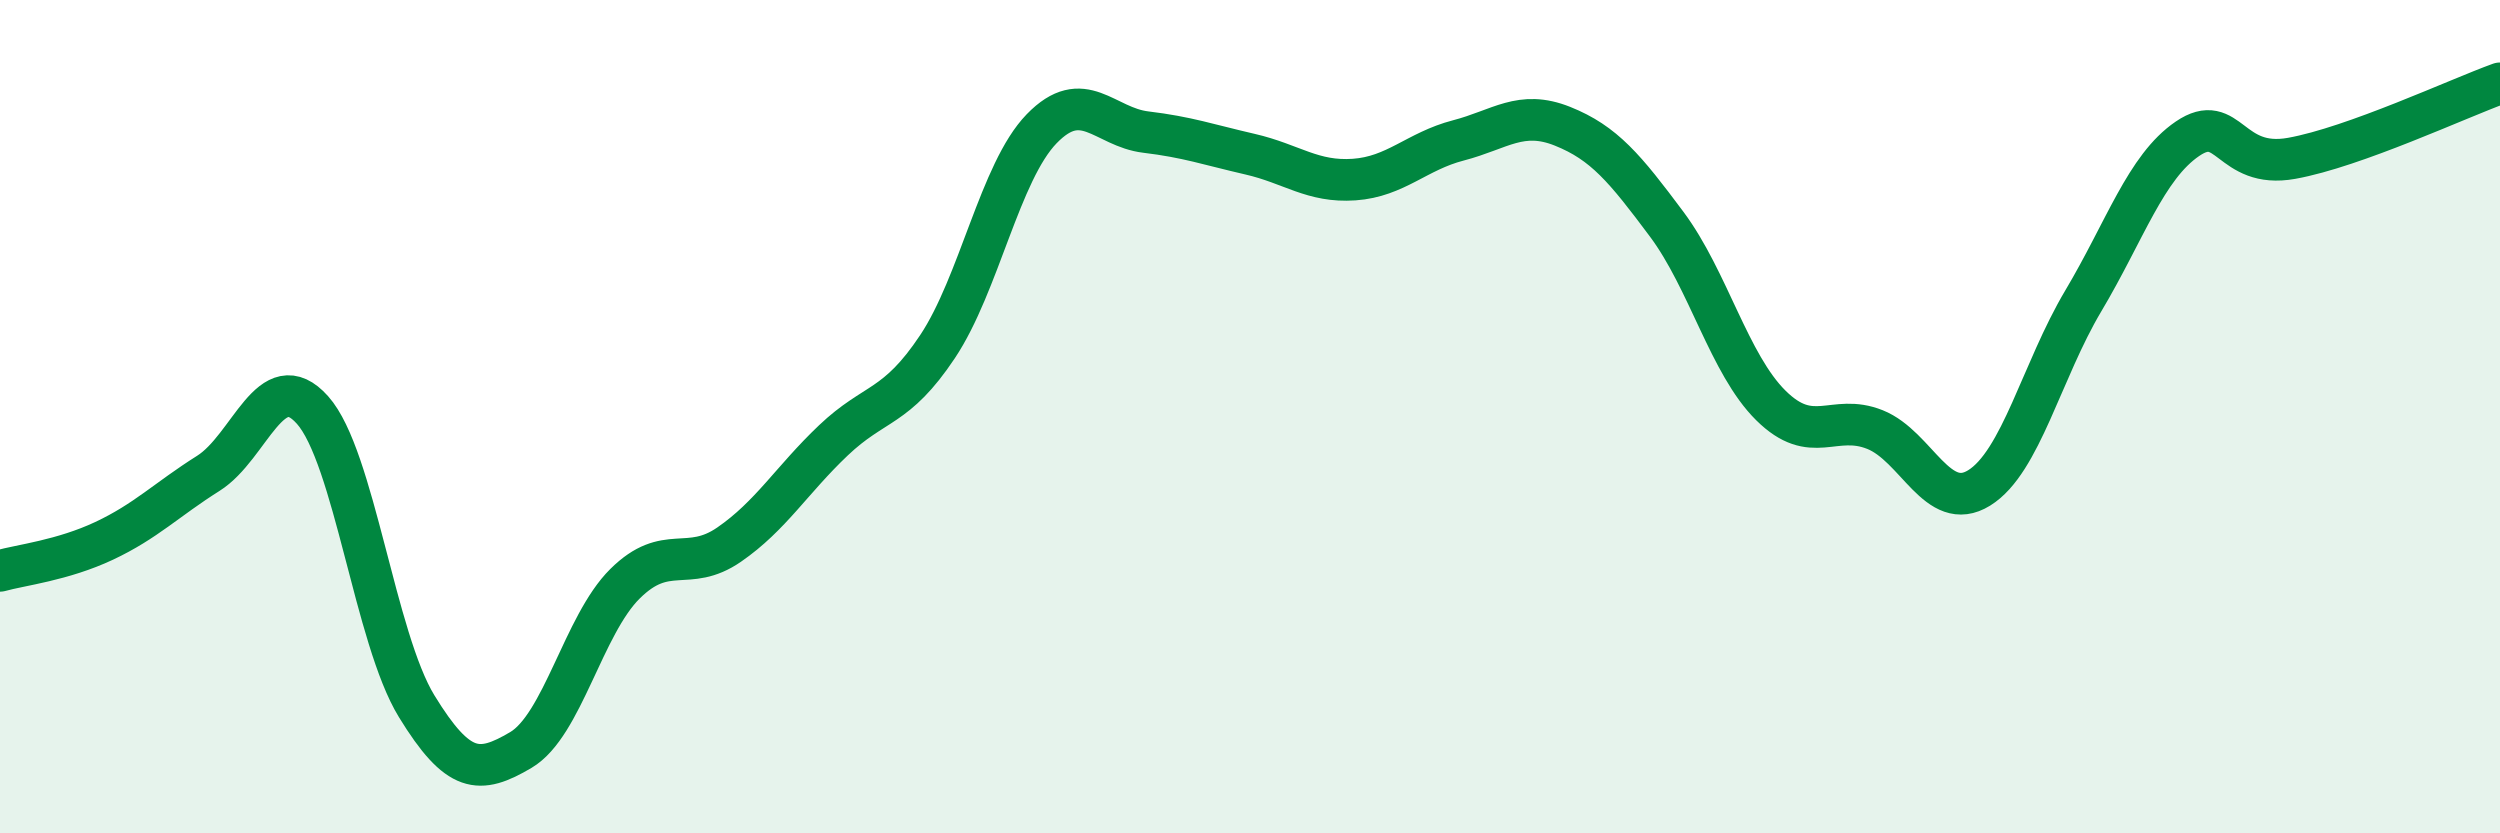
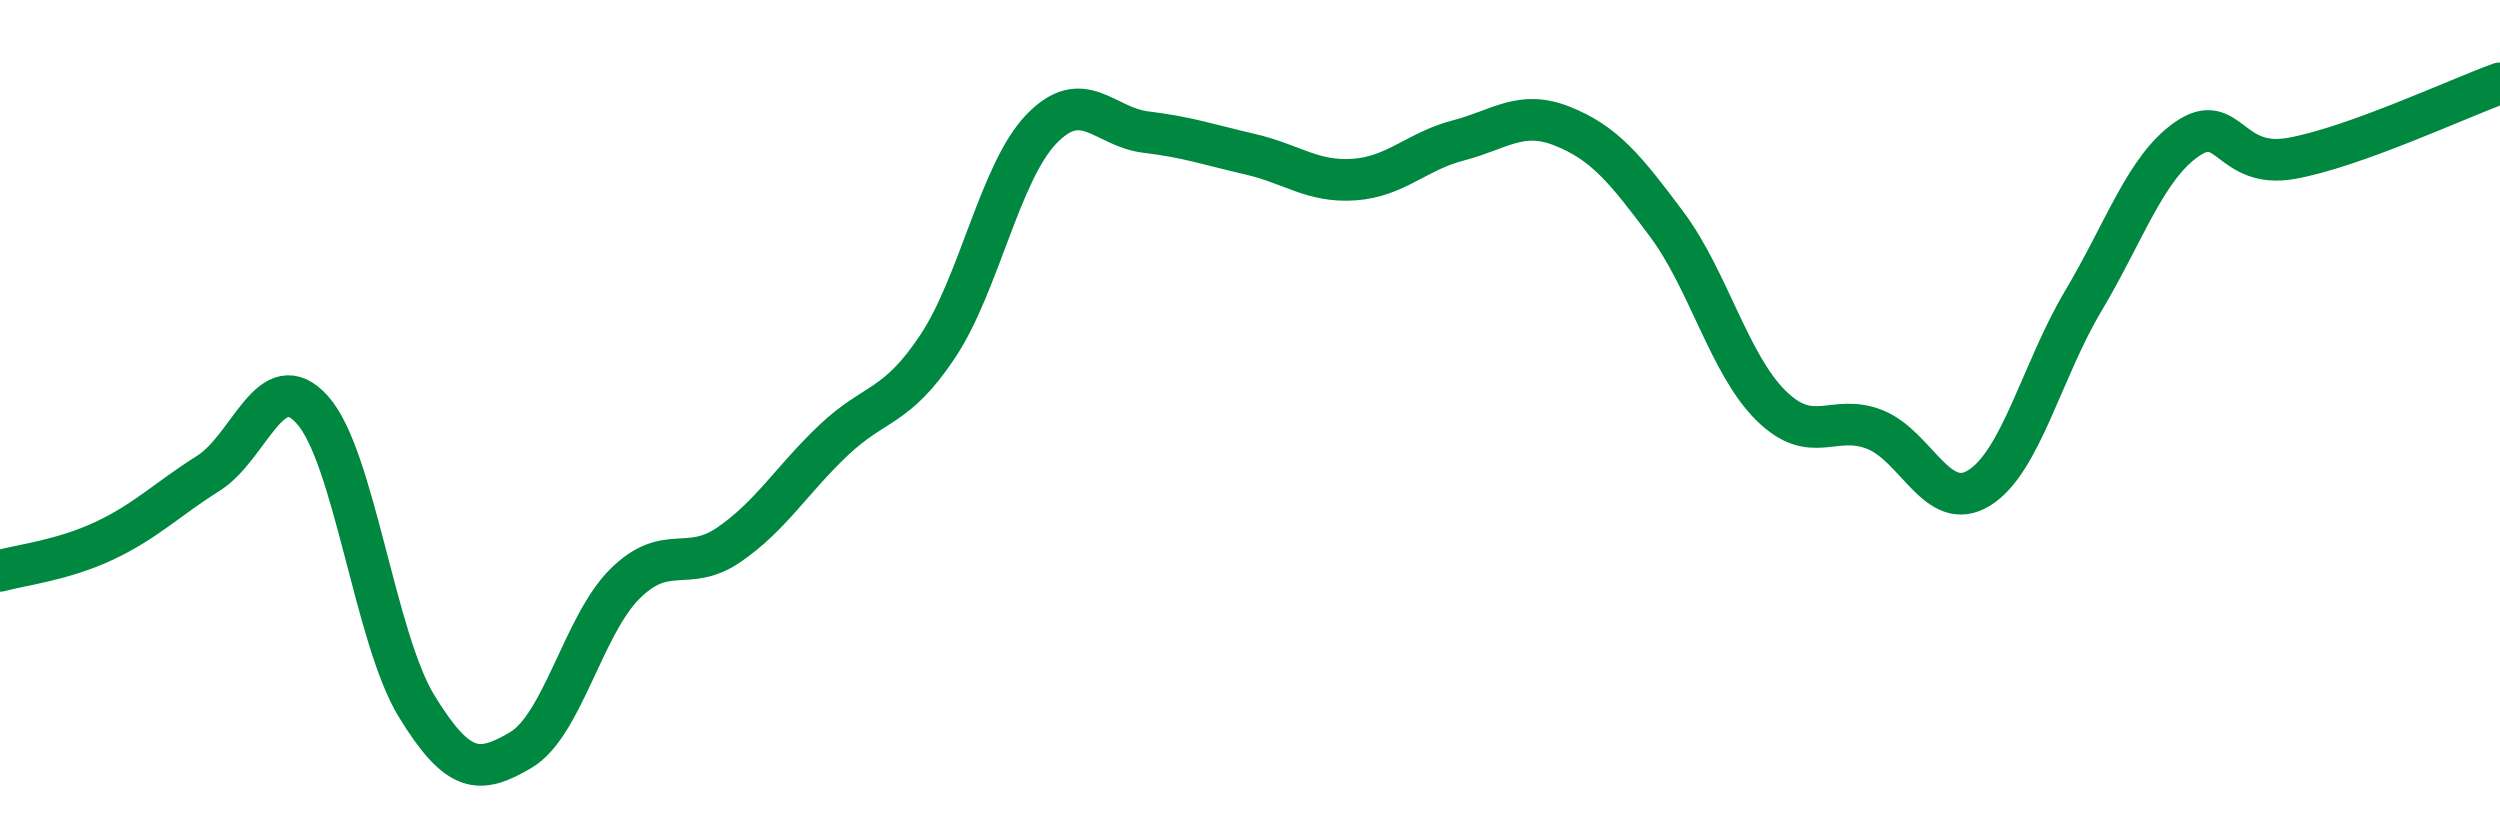
<svg xmlns="http://www.w3.org/2000/svg" width="60" height="20" viewBox="0 0 60 20">
-   <path d="M 0,13.7 C 0.5,13.56 1.5,13.45 2.5,12.98 C 3.5,12.51 4,11.99 5,11.36 C 6,10.73 6.5,8.72 7.5,9.84 C 8.5,10.96 9,15.32 10,16.95 C 11,18.58 11.5,18.59 12.5,18 C 13.5,17.41 14,15 15,14.01 C 16,13.02 16.5,13.76 17.5,13.07 C 18.5,12.38 19,11.52 20,10.57 C 21,9.62 21.5,9.82 22.5,8.32 C 23.5,6.82 24,4.12 25,3.09 C 26,2.06 26.5,3.05 27.5,3.17 C 28.5,3.29 29,3.47 30,3.7 C 31,3.93 31.5,4.38 32.5,4.31 C 33.5,4.24 34,3.63 35,3.37 C 36,3.11 36.5,2.63 37.5,3.03 C 38.5,3.43 39,4.04 40,5.38 C 41,6.72 41.5,8.74 42.5,9.73 C 43.5,10.72 44,9.91 45,10.31 C 46,10.71 46.5,12.33 47.5,11.71 C 48.5,11.09 49,8.9 50,7.22 C 51,5.54 51.5,4.01 52.5,3.33 C 53.5,2.65 53.5,4.07 55,3.8 C 56.5,3.53 59,2.36 60,2L60 20L0 20Z" fill="#008740" opacity="0.1" stroke-linecap="round" stroke-linejoin="round" />
  <path d="M 0,13.7 C 0.5,13.56 1.5,13.45 2.5,12.98 C 3.5,12.51 4,11.99 5,11.36 C 6,10.73 6.5,8.72 7.5,9.84 C 8.5,10.96 9,15.32 10,16.95 C 11,18.58 11.5,18.59 12.5,18 C 13.5,17.41 14,15 15,14.01 C 16,13.02 16.5,13.76 17.5,13.07 C 18.5,12.38 19,11.52 20,10.57 C 21,9.62 21.5,9.82 22.5,8.32 C 23.5,6.82 24,4.12 25,3.09 C 26,2.06 26.5,3.05 27.5,3.17 C 28.5,3.29 29,3.47 30,3.7 C 31,3.93 31.5,4.38 32.5,4.31 C 33.5,4.24 34,3.63 35,3.37 C 36,3.11 36.5,2.63 37.5,3.03 C 38.5,3.43 39,4.04 40,5.38 C 41,6.72 41.5,8.74 42.5,9.73 C 43.5,10.72 44,9.91 45,10.31 C 46,10.71 46.5,12.33 47.5,11.71 C 48.5,11.09 49,8.9 50,7.22 C 51,5.54 51.5,4.01 52.5,3.33 C 53.5,2.65 53.5,4.07 55,3.8 C 56.5,3.53 59,2.36 60,2" stroke="#008740" stroke-width="1" fill="none" stroke-linecap="round" stroke-linejoin="round" />
</svg>